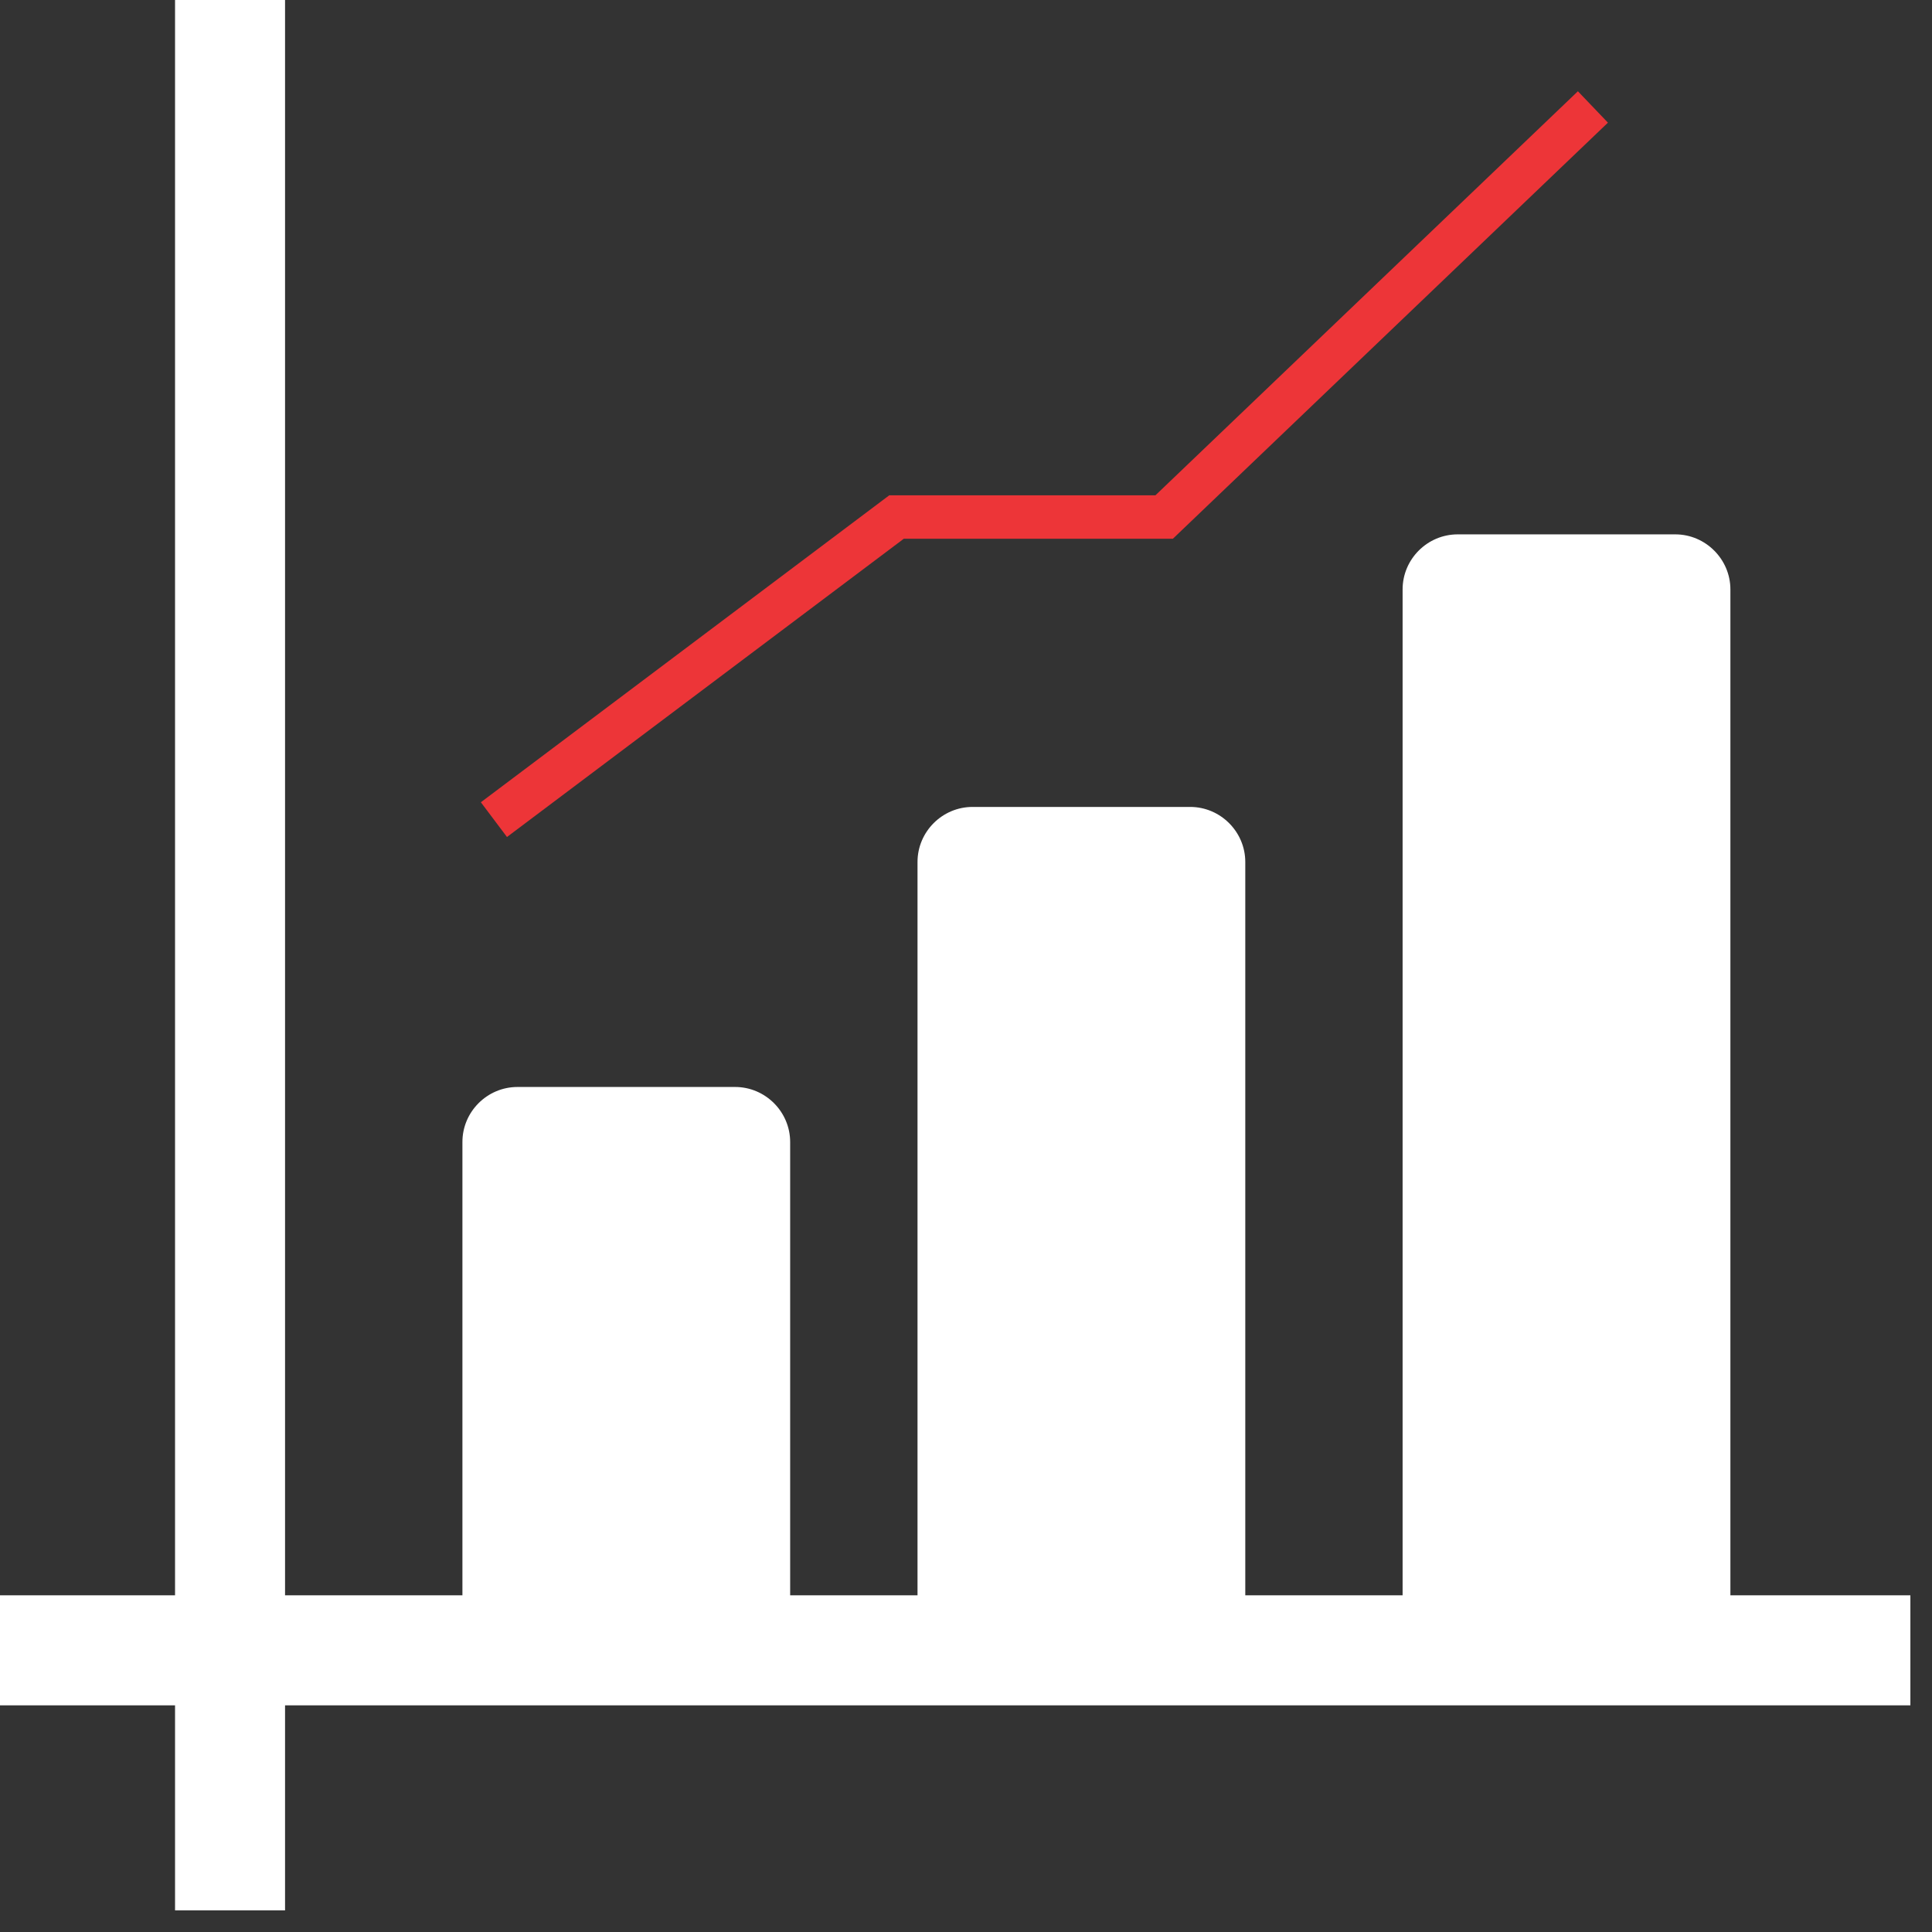
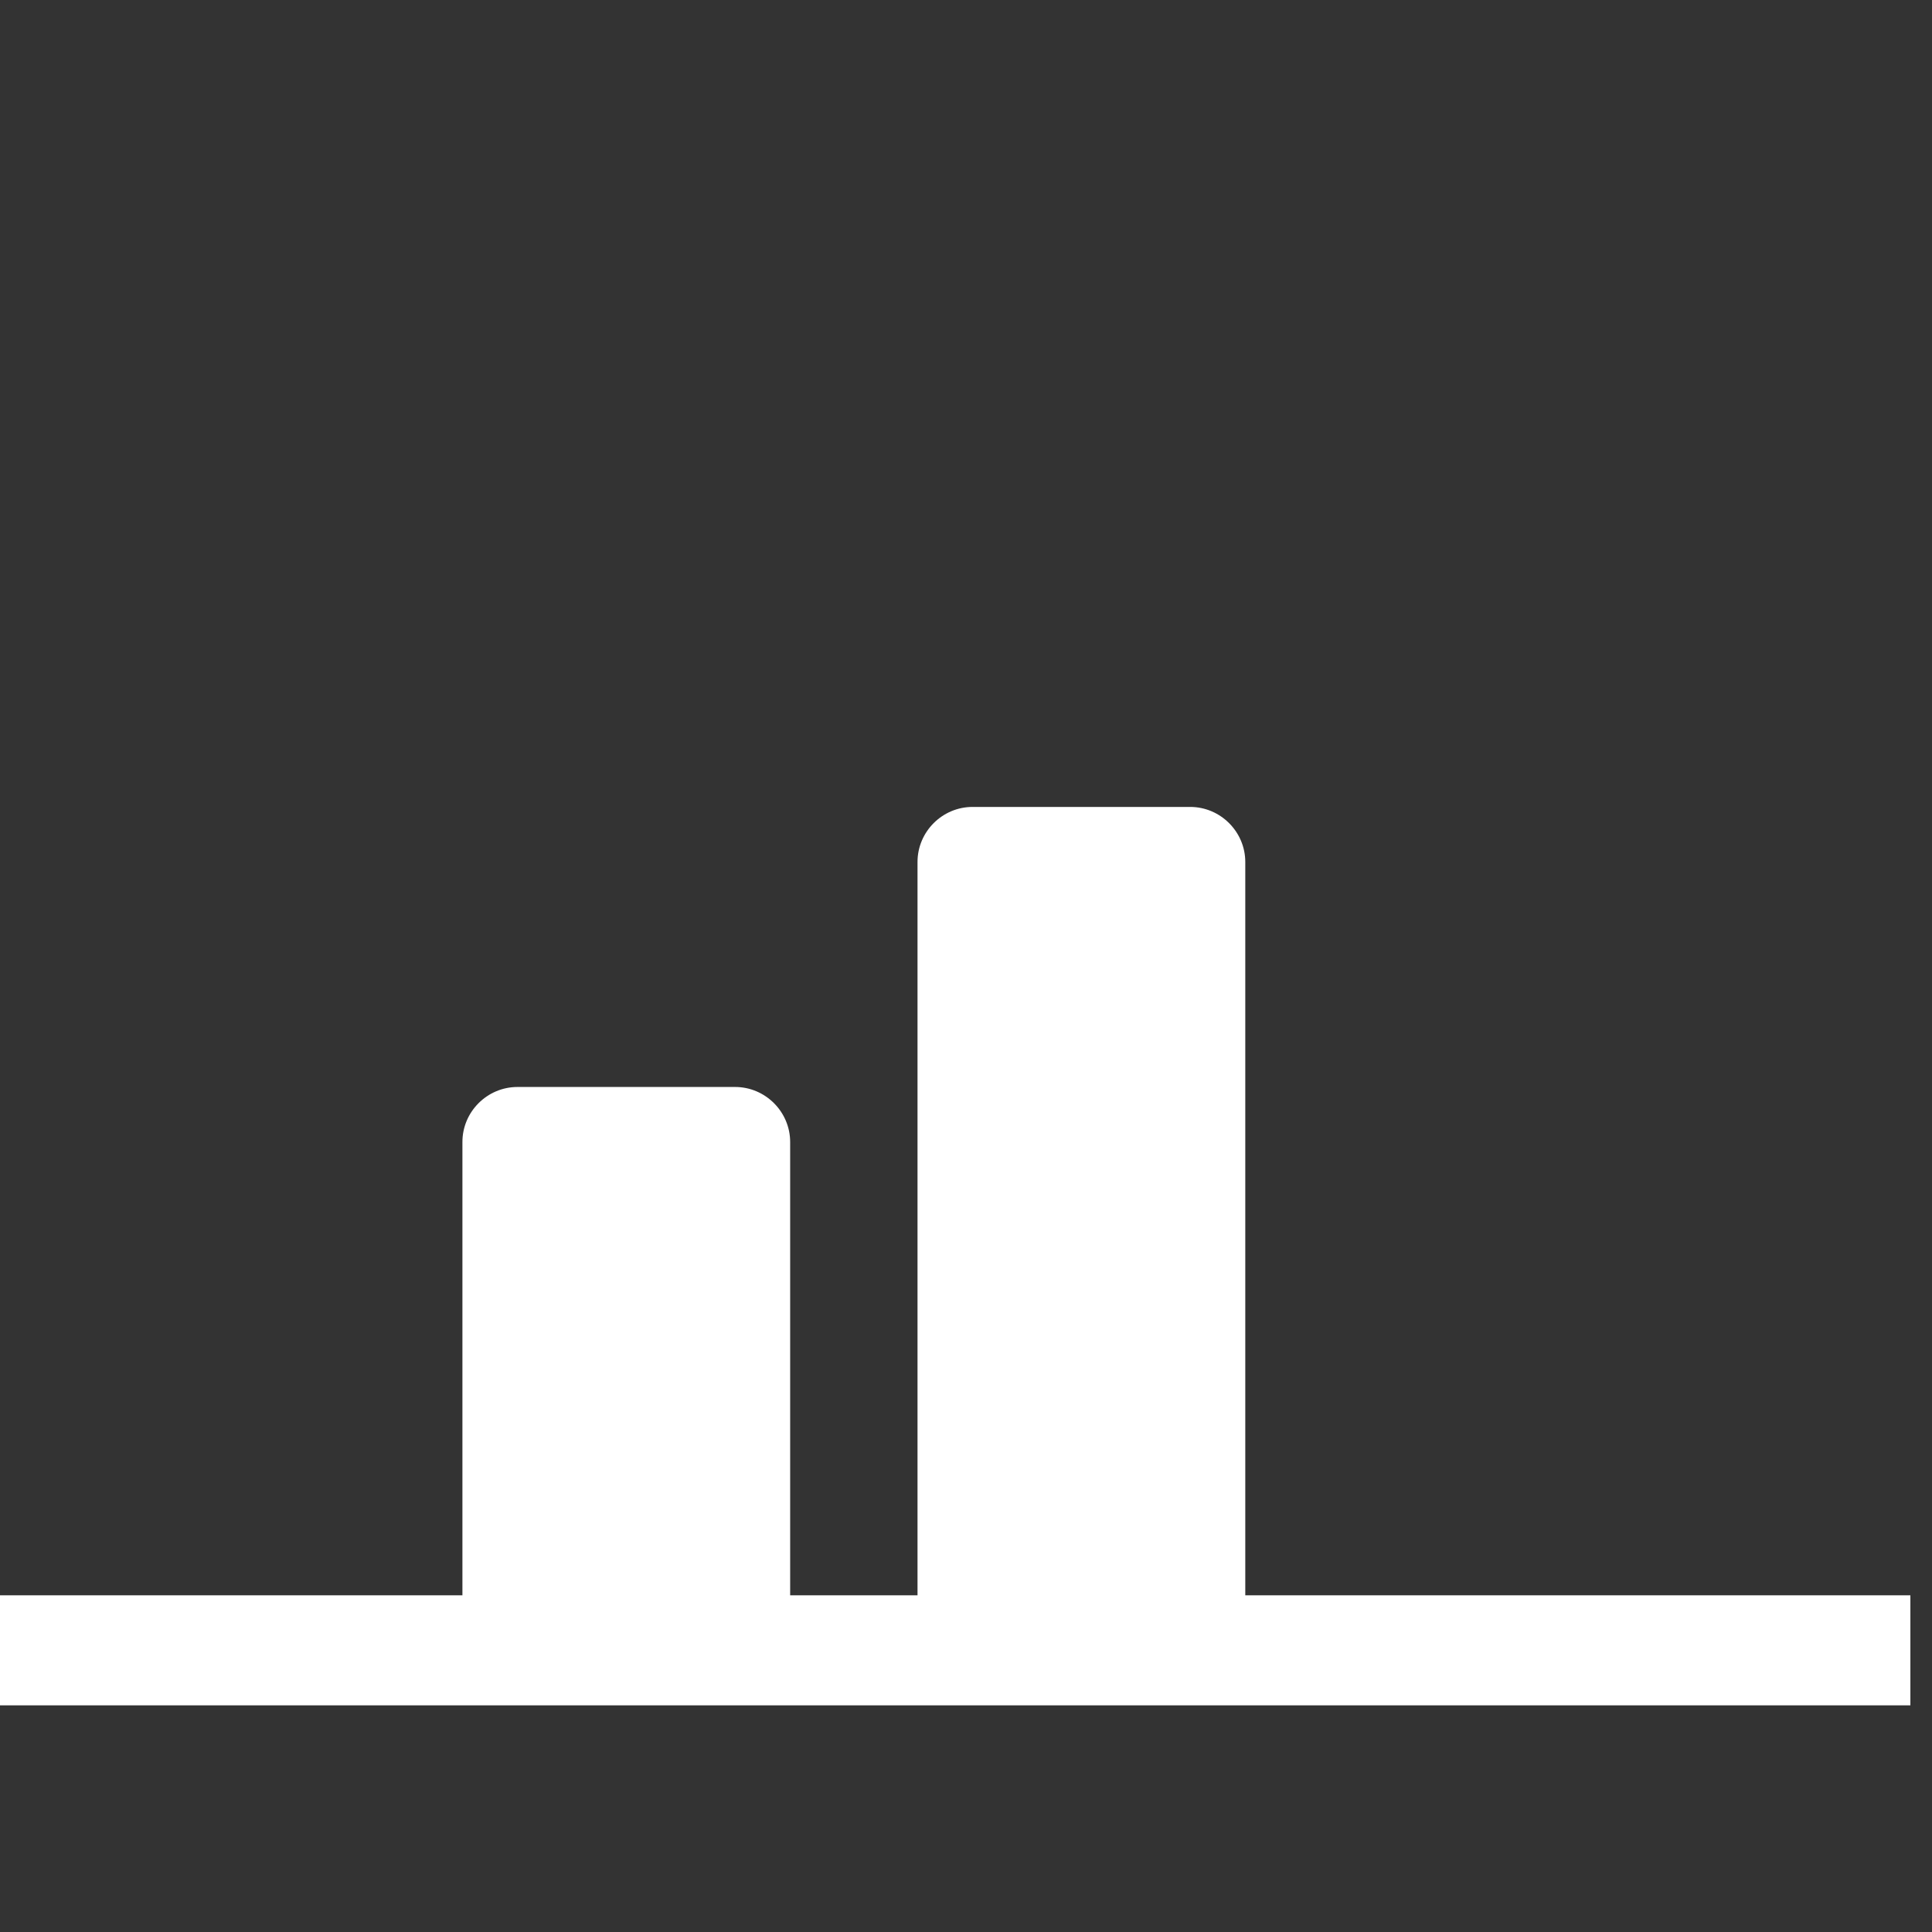
<svg xmlns="http://www.w3.org/2000/svg" version="1.1" id="Capa_1" x="0px" y="0px" width="63px" height="63px" viewBox="0 0 63 63" enable-background="new 0 0 63 63" xml:space="preserve">
  <rect x="0" y="0" width="63" height="63" fill="#333333" stroke="none" />
  <g>
-     <polyline fill="none" stroke="#ED3538" stroke-width="1.417" stroke-miterlimit="22.926" points="16.106,26.727 29.234,16.86   37.961,16.86 51.943,3.488 " />
-     <rect x="5.708" fill-rule="evenodd" clip-rule="evenodd" fill="#FFFFFF" width="3.587" height="62.295" />
    <rect y="52.021" fill-rule="evenodd" clip-rule="evenodd" fill="#FFFFFF" width="62.295" height="3.588" />
    <path fill-rule="evenodd" clip-rule="evenodd" fill="#FFFFFF" d="M16.874,35.445h7.097c0.988,0,1.795,0.81,1.795,1.795v14.944  c0,0.983-0.811,1.795-1.795,1.795h-7.097c-0.983,0-1.795-0.81-1.795-1.795V37.24C15.078,36.252,15.888,35.445,16.874,35.445" />
    <path fill-rule="evenodd" clip-rule="evenodd" fill="#FFFFFF" d="M31.714,26.313h7.097c0.987,0,1.796,0.81,1.796,1.795v24.645  c0,0.983-0.812,1.796-1.796,1.796h-7.097c-0.982,0-1.795-0.808-1.795-1.796V28.108C29.919,27.12,30.728,26.313,31.714,26.313" />
-     <path fill-rule="evenodd" clip-rule="evenodd" fill="#FFFFFF" d="M47.533,17.425h7.097c0.987,0,1.796,0.813,1.796,1.795v33.533  c0,0.983-0.813,1.796-1.796,1.796h-7.097c-0.983,0-1.796-0.808-1.796-1.796V19.22C45.737,18.232,46.546,17.425,47.533,17.425" />
    <g>
</g>
    <g>
</g>
    <g>
</g>
    <g>
</g>
    <g>
</g>
    <g>
</g>
  </g>
</svg>